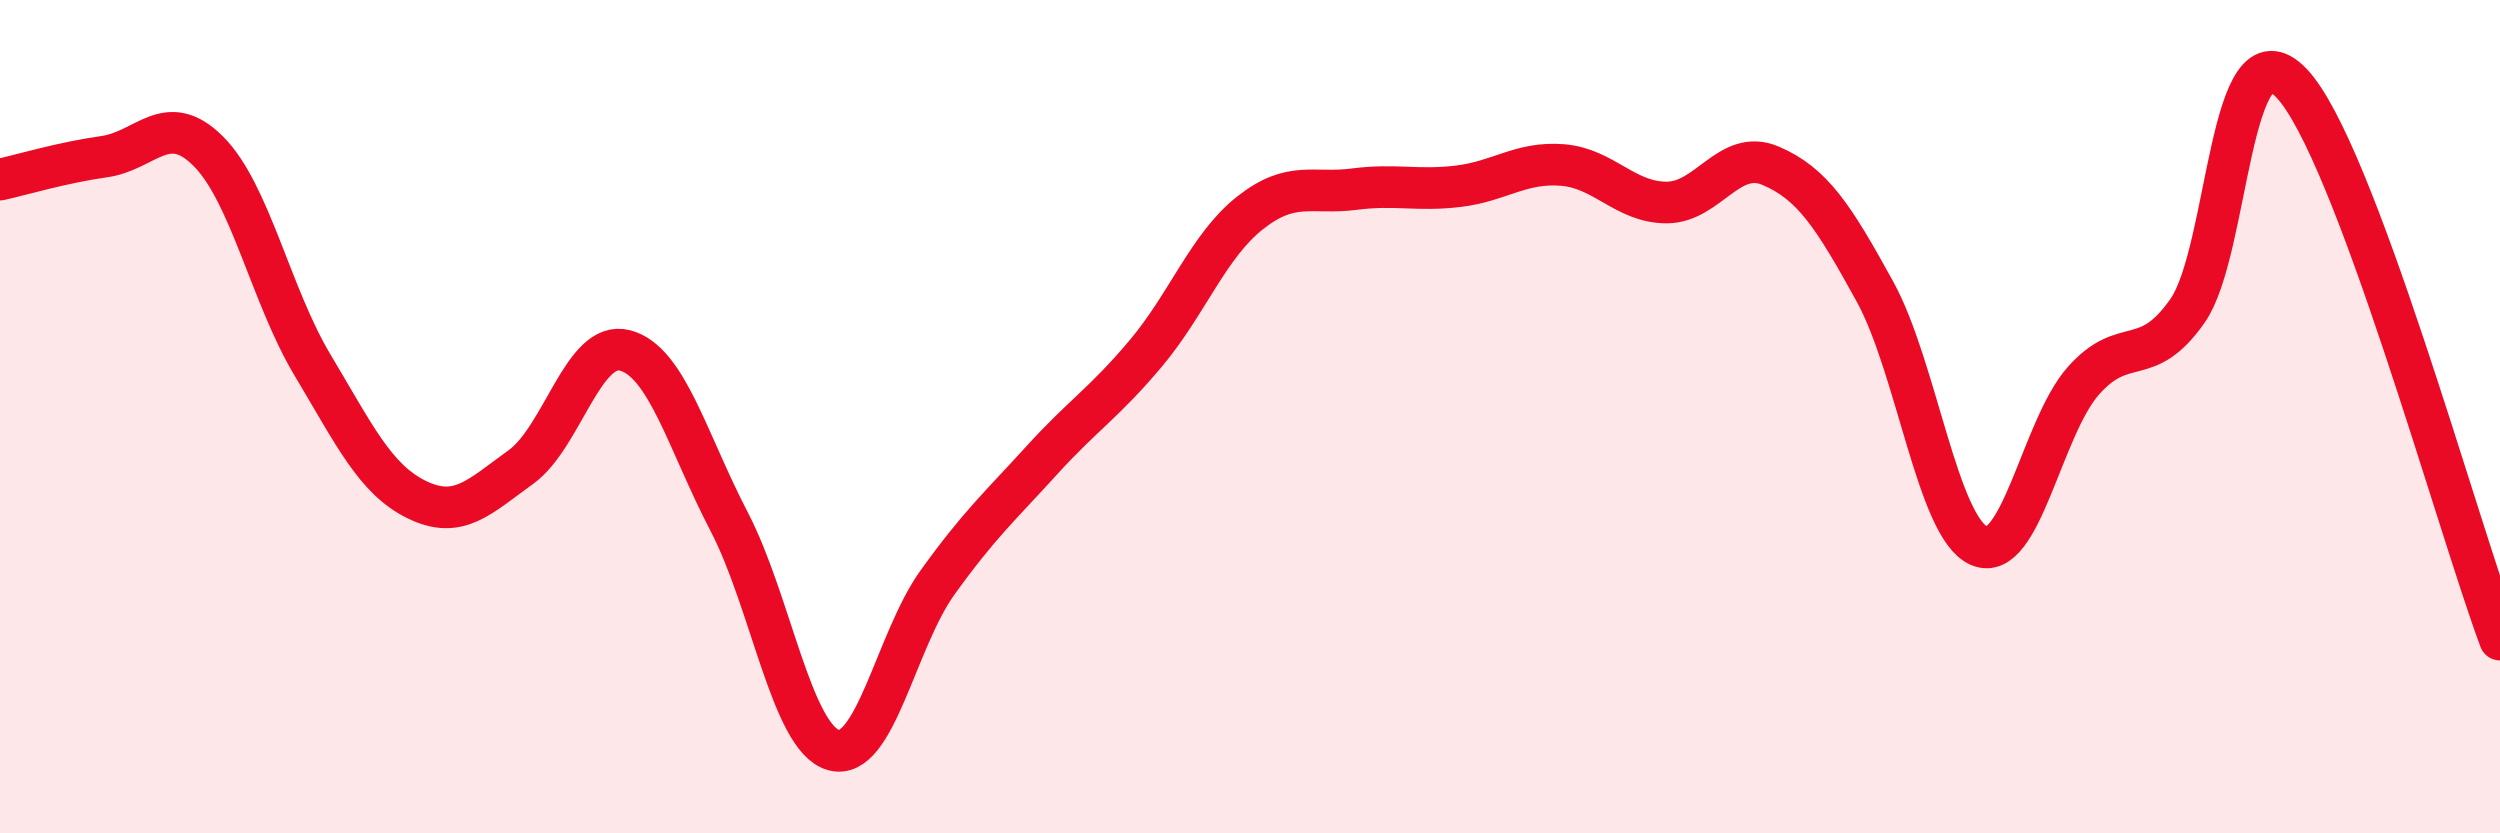
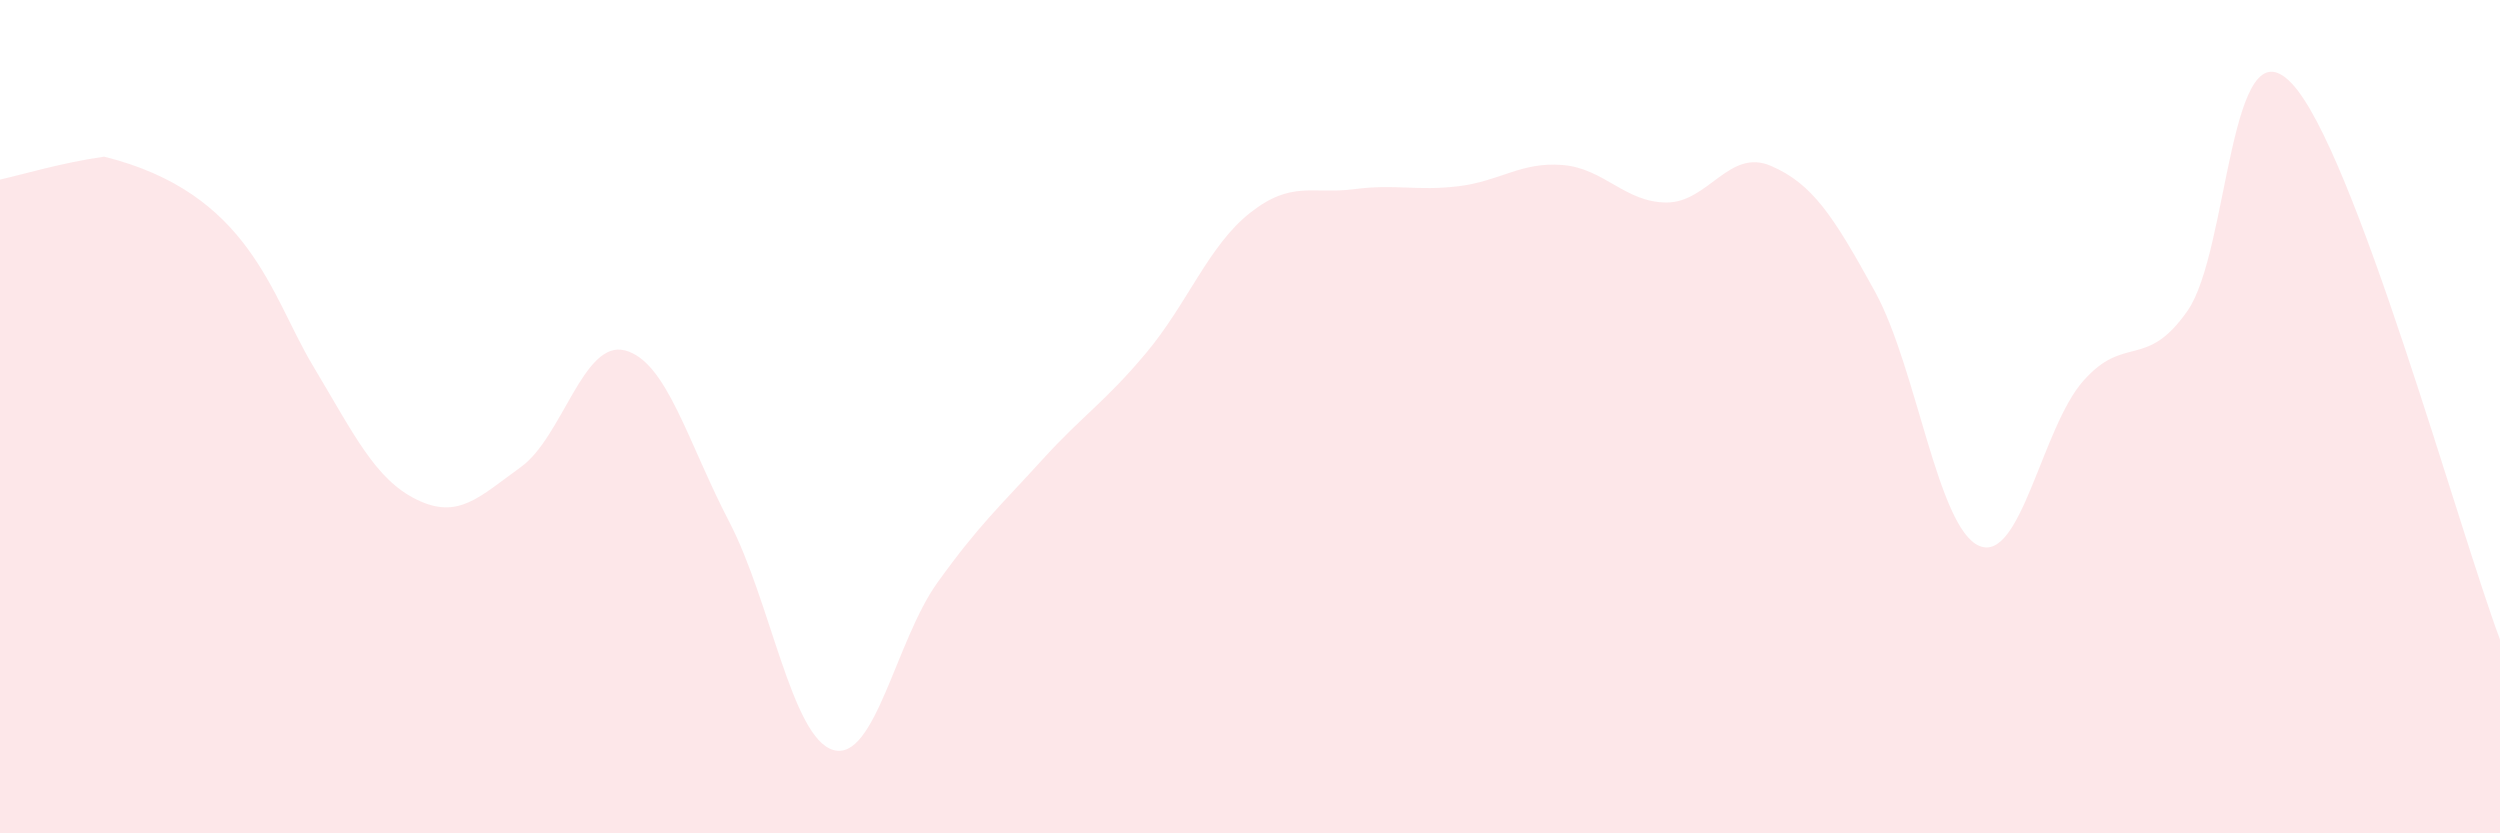
<svg xmlns="http://www.w3.org/2000/svg" width="60" height="20" viewBox="0 0 60 20">
-   <path d="M 0,4.31 C 0.5,4.2 1.5,3.9 2.5,3.76 C 3.5,3.62 4,2.63 5,3.63 C 6,4.63 6.5,7.09 7.5,8.76 C 8.5,10.43 9,11.5 10,11.99 C 11,12.48 11.5,11.93 12.5,11.21 C 13.5,10.49 14,8.15 15,8.41 C 16,8.67 16.5,10.6 17.5,12.52 C 18.5,14.44 19,17.71 20,18 C 21,18.29 21.5,15.37 22.5,13.98 C 23.5,12.59 24,12.15 25,11.05 C 26,9.95 26.5,9.67 27.5,8.48 C 28.5,7.29 29,5.9 30,5.11 C 31,4.32 31.5,4.67 32.5,4.54 C 33.5,4.41 34,4.59 35,4.47 C 36,4.35 36.5,3.88 37.5,3.96 C 38.5,4.04 39,4.86 40,4.86 C 41,4.86 41.5,3.55 42.5,3.98 C 43.5,4.41 44,5.18 45,7 C 46,8.82 46.5,12.67 47.5,13.1 C 48.5,13.53 49,10.27 50,9.14 C 51,8.01 51.5,8.89 52.5,7.46 C 53.5,6.03 53.5,0.42 55,2 C 56.5,3.58 59,12.68 60,15.35L60 20L0 20Z" fill="#EB0A25" opacity="0.1" stroke-linecap="round" stroke-linejoin="round" />
-   <path d="M 0,4.31 C 0.5,4.2 1.5,3.9 2.5,3.76 C 3.5,3.62 4,2.63 5,3.63 C 6,4.63 6.5,7.09 7.5,8.76 C 8.5,10.43 9,11.5 10,11.99 C 11,12.48 11.5,11.93 12.5,11.21 C 13.5,10.49 14,8.15 15,8.41 C 16,8.67 16.5,10.6 17.5,12.52 C 18.5,14.44 19,17.71 20,18 C 21,18.29 21.5,15.37 22.5,13.98 C 23.5,12.59 24,12.15 25,11.05 C 26,9.95 26.5,9.67 27.5,8.48 C 28.5,7.29 29,5.9 30,5.11 C 31,4.32 31.5,4.67 32.5,4.54 C 33.5,4.41 34,4.59 35,4.47 C 36,4.35 36.5,3.88 37.5,3.96 C 38.5,4.04 39,4.86 40,4.86 C 41,4.86 41.5,3.55 42.5,3.98 C 43.5,4.41 44,5.18 45,7 C 46,8.82 46.5,12.67 47.5,13.1 C 48.5,13.53 49,10.27 50,9.14 C 51,8.01 51.5,8.89 52.5,7.46 C 53.5,6.03 53.5,0.42 55,2 C 56.5,3.58 59,12.68 60,15.35" stroke="#EB0A25" stroke-width="1" fill="none" stroke-linecap="round" stroke-linejoin="round" />
+   <path d="M 0,4.31 C 0.5,4.2 1.5,3.9 2.5,3.76 C 6,4.63 6.5,7.09 7.5,8.76 C 8.5,10.43 9,11.5 10,11.99 C 11,12.48 11.5,11.93 12.5,11.21 C 13.5,10.49 14,8.15 15,8.41 C 16,8.67 16.5,10.6 17.5,12.52 C 18.5,14.44 19,17.71 20,18 C 21,18.29 21.5,15.37 22.5,13.98 C 23.5,12.59 24,12.15 25,11.05 C 26,9.95 26.5,9.67 27.5,8.48 C 28.5,7.29 29,5.9 30,5.11 C 31,4.32 31.5,4.67 32.5,4.54 C 33.5,4.41 34,4.59 35,4.47 C 36,4.35 36.5,3.88 37.5,3.96 C 38.5,4.04 39,4.86 40,4.86 C 41,4.86 41.5,3.55 42.5,3.98 C 43.5,4.41 44,5.18 45,7 C 46,8.82 46.5,12.67 47.5,13.1 C 48.5,13.53 49,10.27 50,9.14 C 51,8.01 51.5,8.89 52.5,7.46 C 53.5,6.03 53.5,0.42 55,2 C 56.5,3.58 59,12.68 60,15.35L60 20L0 20Z" fill="#EB0A25" opacity="0.1" stroke-linecap="round" stroke-linejoin="round" />
</svg>